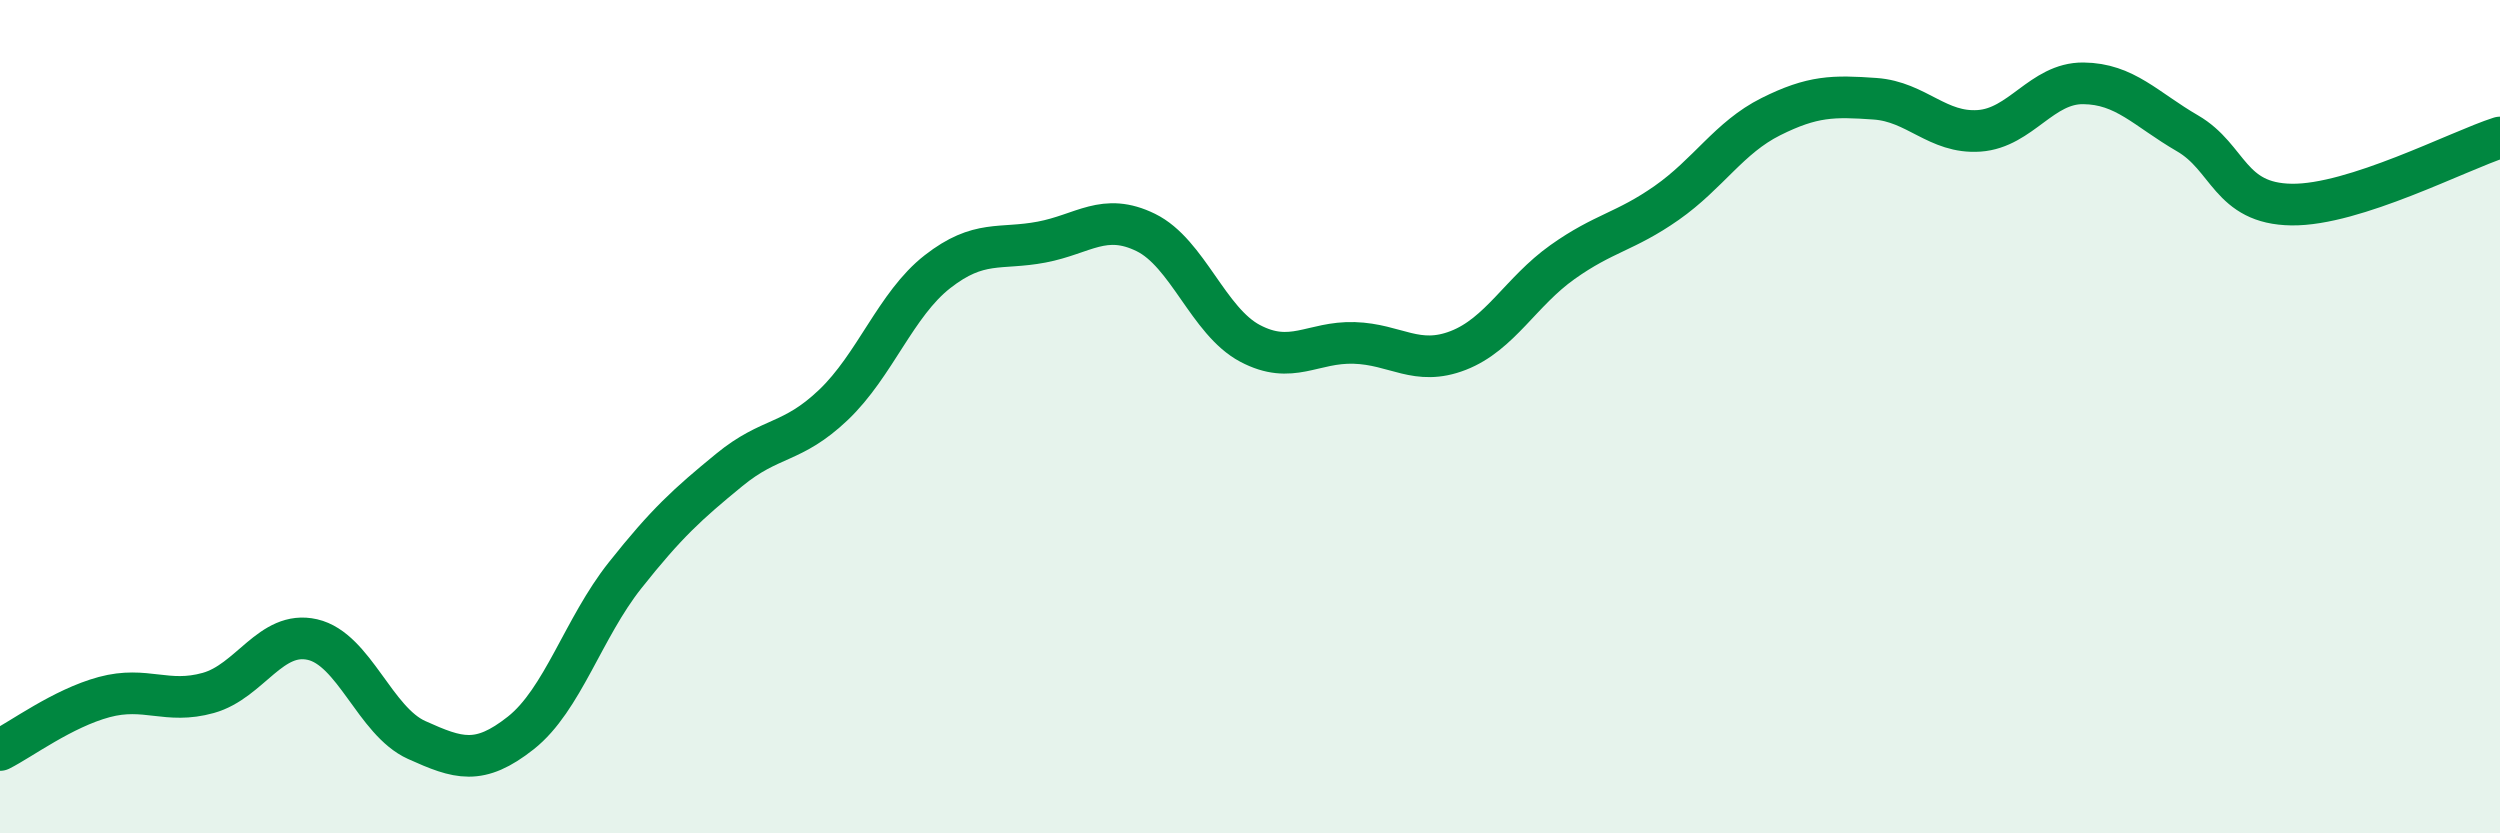
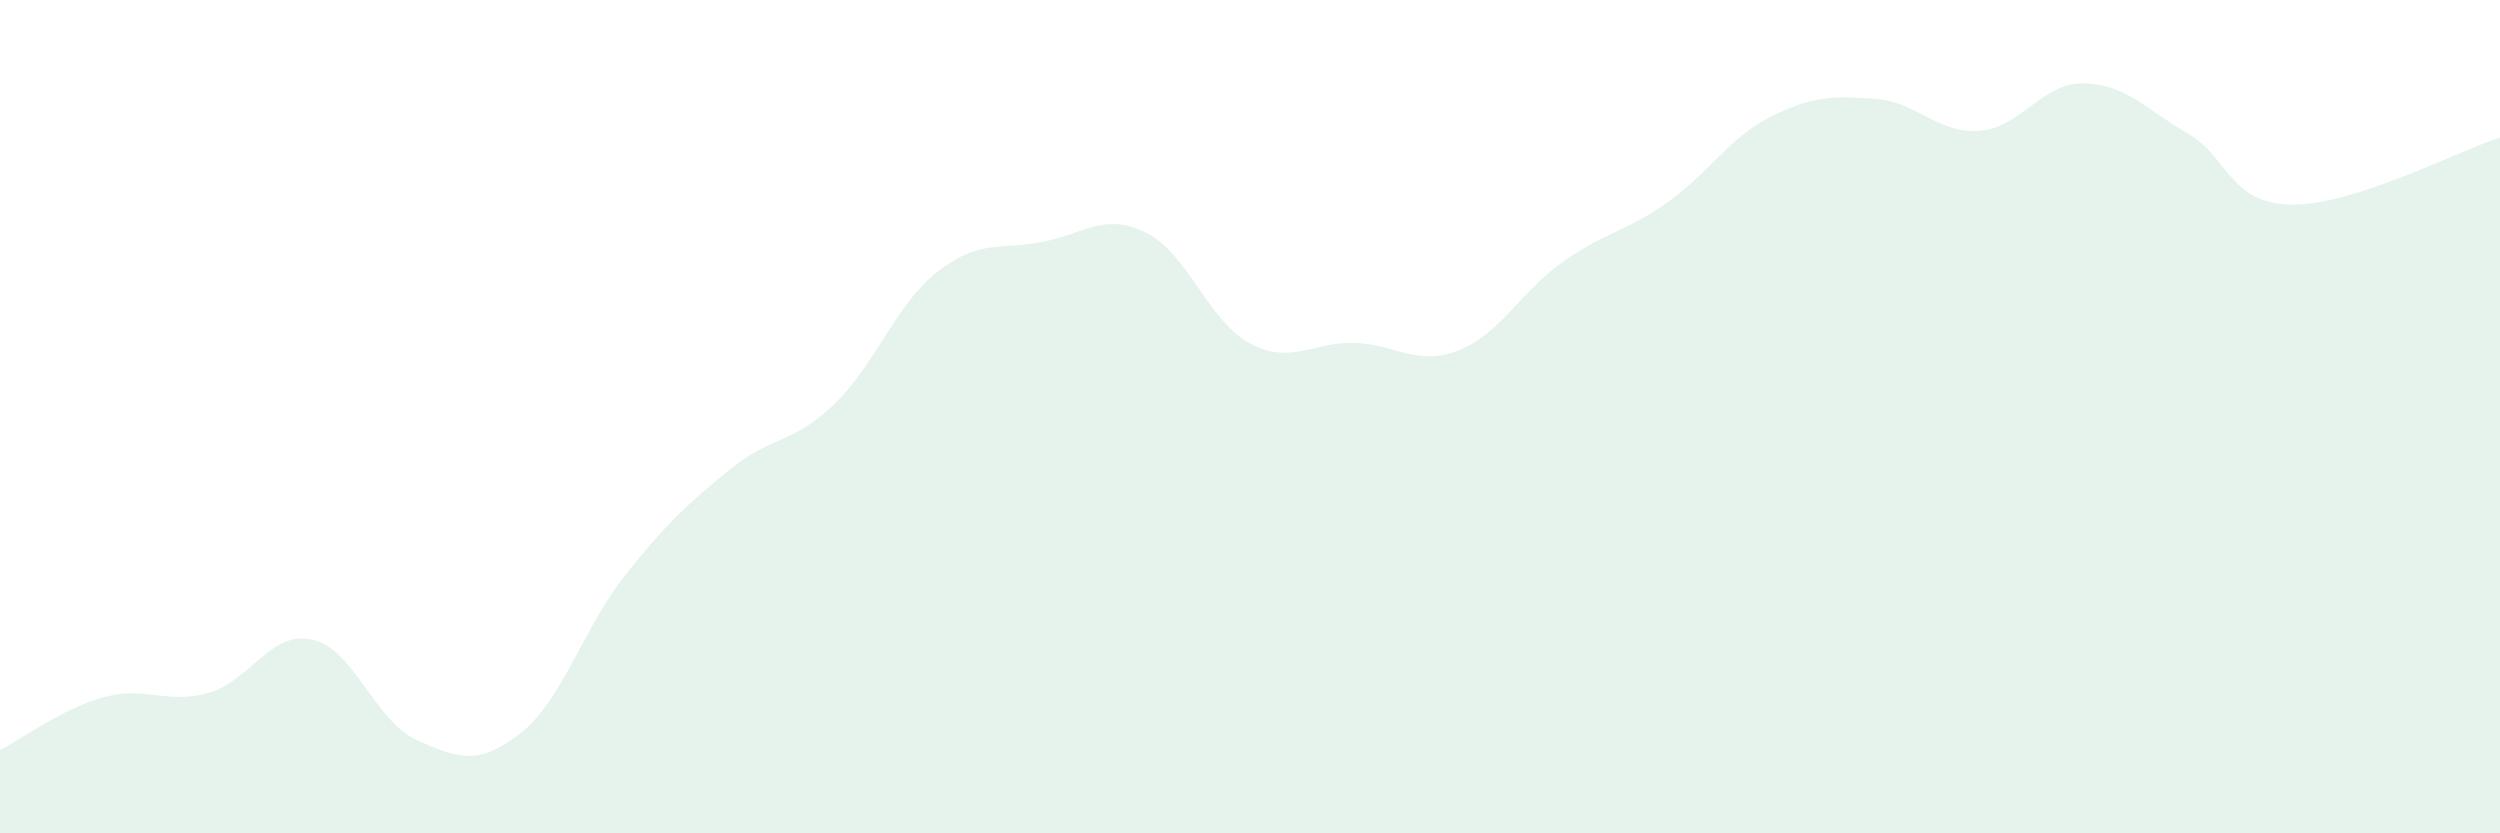
<svg xmlns="http://www.w3.org/2000/svg" width="60" height="20" viewBox="0 0 60 20">
  <path d="M 0,18 C 0.5,17.75 1.5,17 2.5,16.73 C 3.5,16.46 4,16.91 5,16.63 C 6,16.35 6.5,15.12 7.5,15.35 C 8.5,15.58 9,17.31 10,17.76 C 11,18.21 11.5,18.38 12.5,17.59 C 13.5,16.8 14,15.07 15,13.81 C 16,12.55 16.5,12.1 17.5,11.28 C 18.5,10.46 19,10.67 20,9.72 C 21,8.77 21.5,7.3 22.5,6.52 C 23.5,5.74 24,6 25,5.81 C 26,5.62 26.5,5.09 27.5,5.58 C 28.5,6.07 29,7.71 30,8.24 C 31,8.77 31.5,8.2 32.5,8.23 C 33.5,8.26 34,8.8 35,8.41 C 36,8.02 36.5,7 37.5,6.29 C 38.5,5.58 39,5.57 40,4.87 C 41,4.17 41.5,3.3 42.5,2.8 C 43.5,2.3 44,2.3 45,2.37 C 46,2.44 46.5,3.21 47.5,3.14 C 48.5,3.07 49,1.99 50,2 C 51,2.01 51.5,2.62 52.5,3.2 C 53.5,3.78 53.5,4.89 55,4.91 C 56.5,4.93 59,3.62 60,3.3L60 20L0 20Z" fill="#008740" opacity="0.1" stroke-linecap="round" stroke-linejoin="round" />
-   <path d="M 0,18 C 0.5,17.75 1.5,17 2.5,16.73 C 3.5,16.46 4,16.91 5,16.63 C 6,16.35 6.5,15.12 7.5,15.35 C 8.5,15.58 9,17.31 10,17.76 C 11,18.21 11.5,18.38 12.5,17.59 C 13.5,16.8 14,15.07 15,13.81 C 16,12.55 16.5,12.1 17.5,11.28 C 18.5,10.46 19,10.67 20,9.72 C 21,8.77 21.5,7.3 22.5,6.52 C 23.5,5.74 24,6 25,5.81 C 26,5.62 26.5,5.09 27.5,5.58 C 28.5,6.07 29,7.71 30,8.24 C 31,8.77 31.5,8.2 32.5,8.23 C 33.5,8.26 34,8.8 35,8.41 C 36,8.02 36.5,7 37.5,6.29 C 38.5,5.58 39,5.57 40,4.87 C 41,4.17 41.5,3.3 42.5,2.8 C 43.5,2.3 44,2.3 45,2.37 C 46,2.44 46.5,3.21 47.5,3.14 C 48.5,3.07 49,1.99 50,2 C 51,2.01 51.5,2.62 52.5,3.2 C 53.5,3.78 53.5,4.89 55,4.91 C 56.5,4.93 59,3.62 60,3.3" stroke="#008740" stroke-width="1" fill="none" stroke-linecap="round" stroke-linejoin="round" />
</svg>